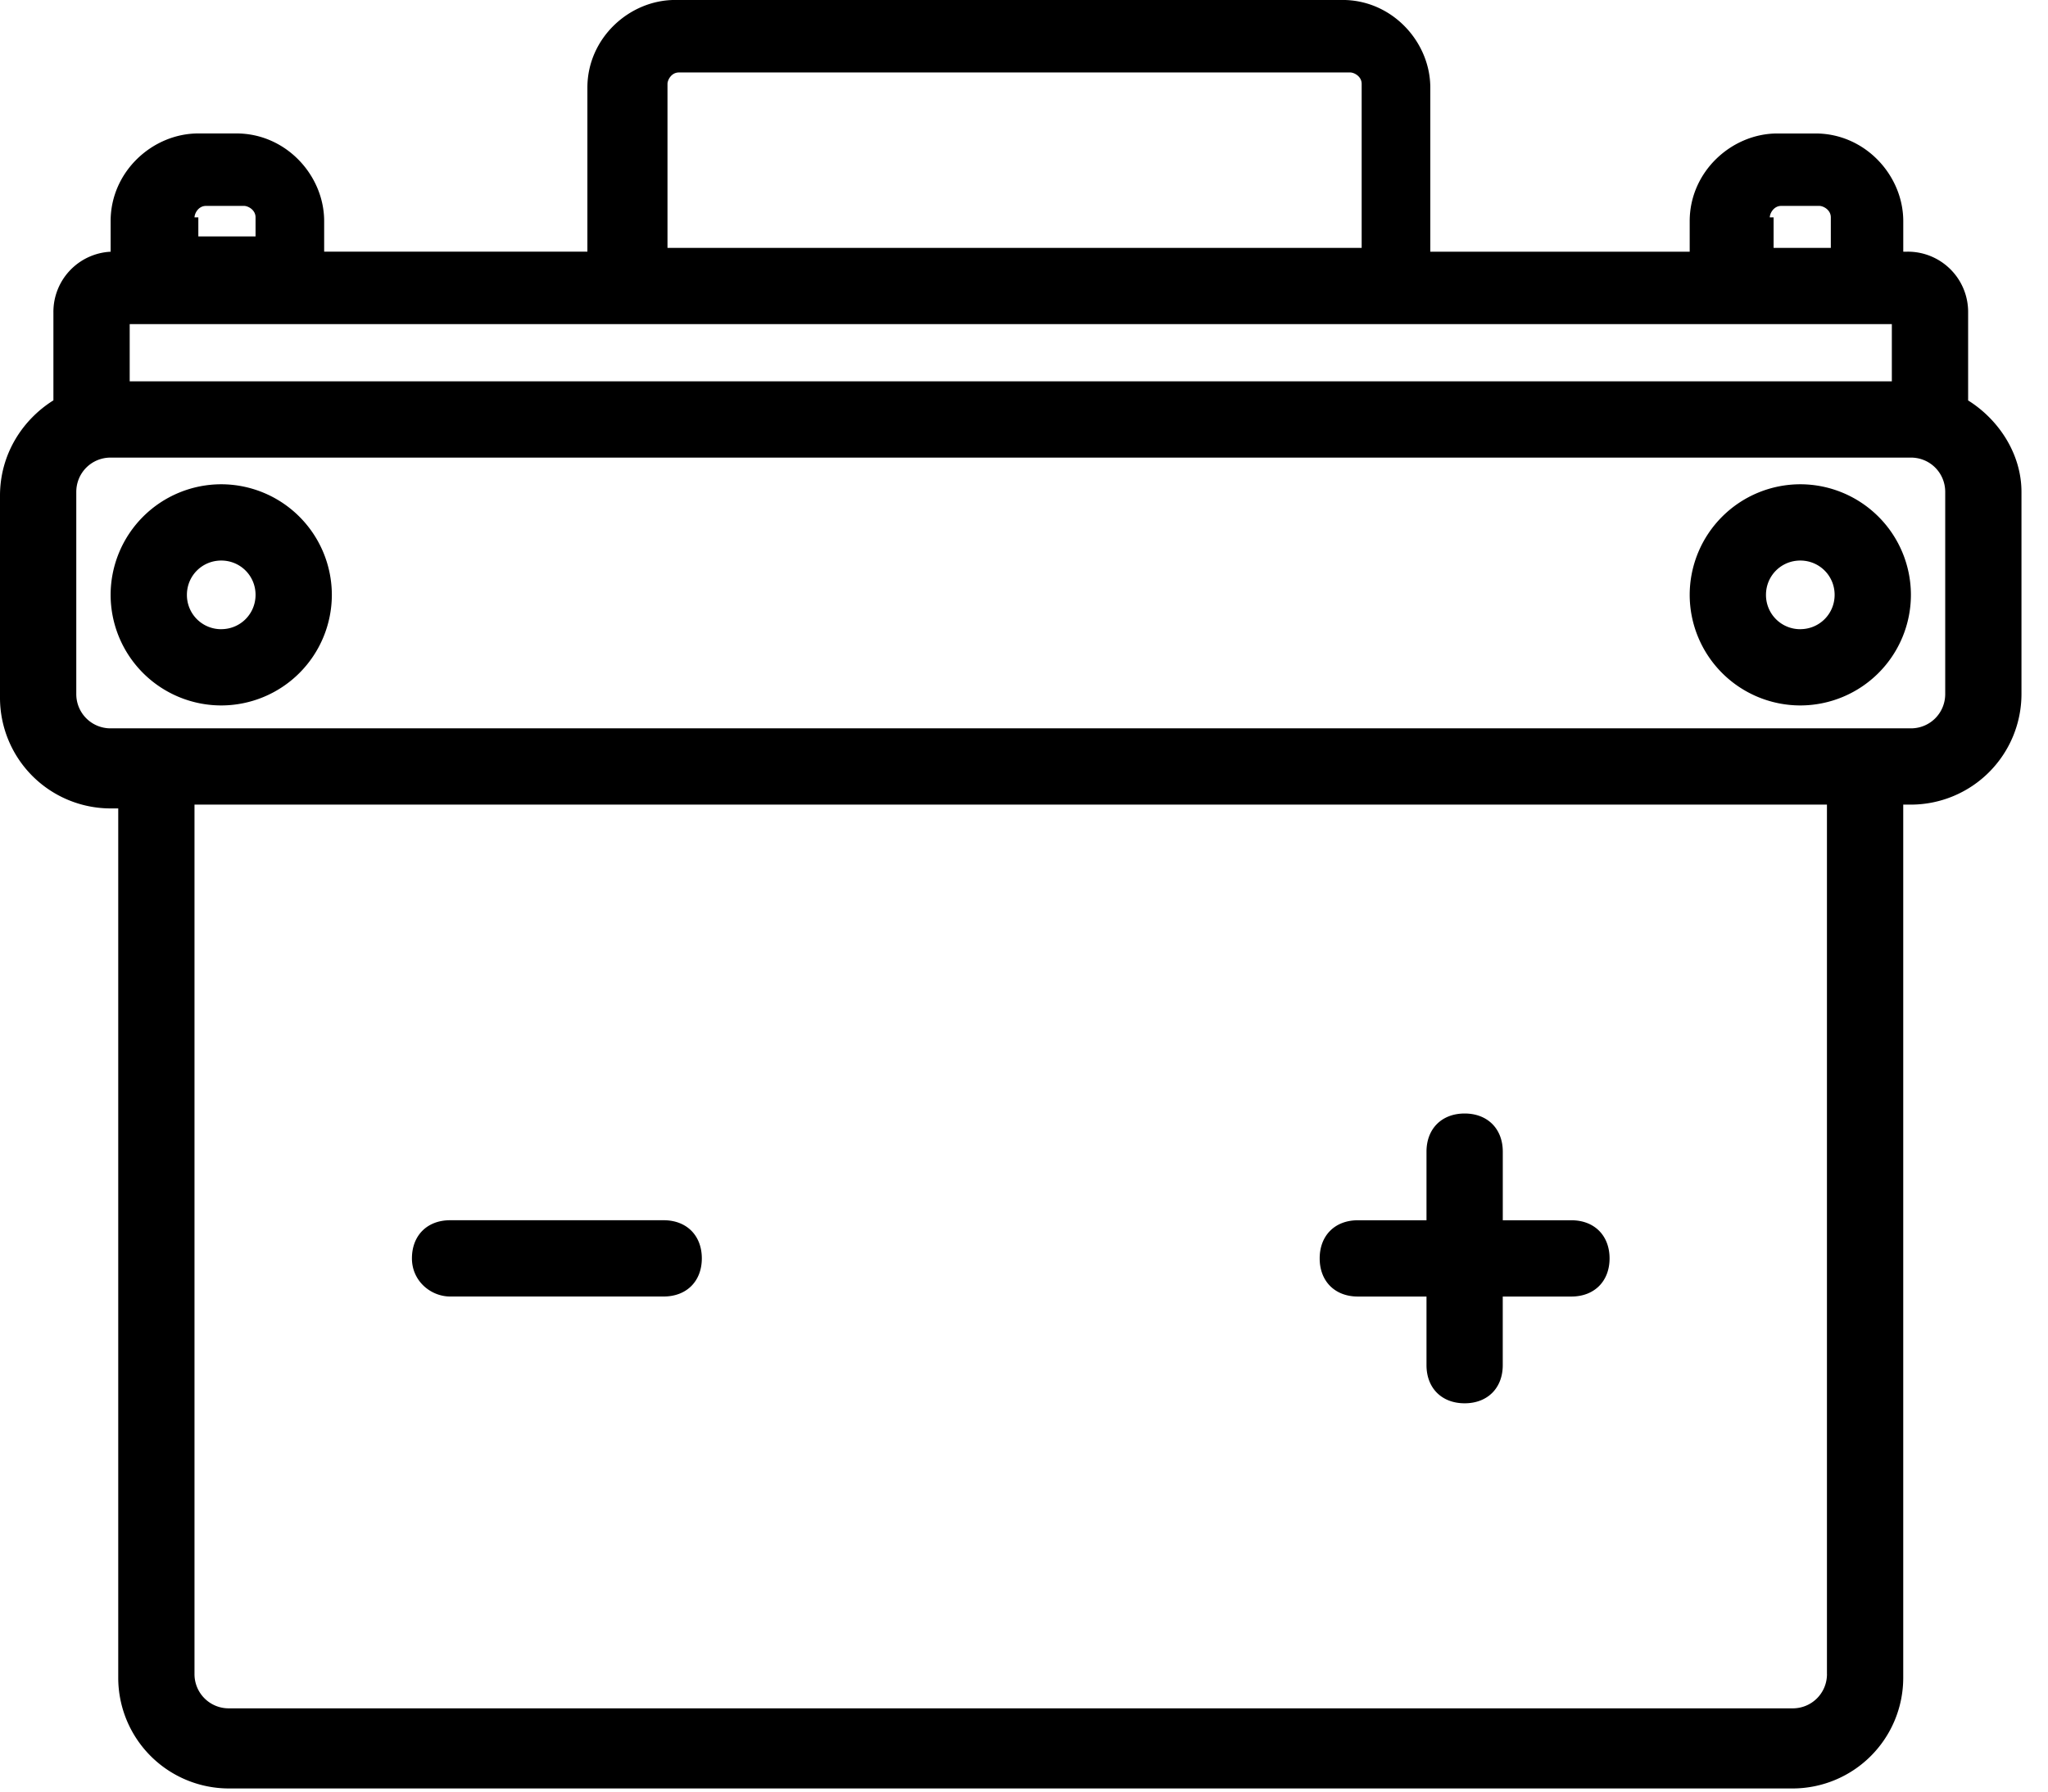
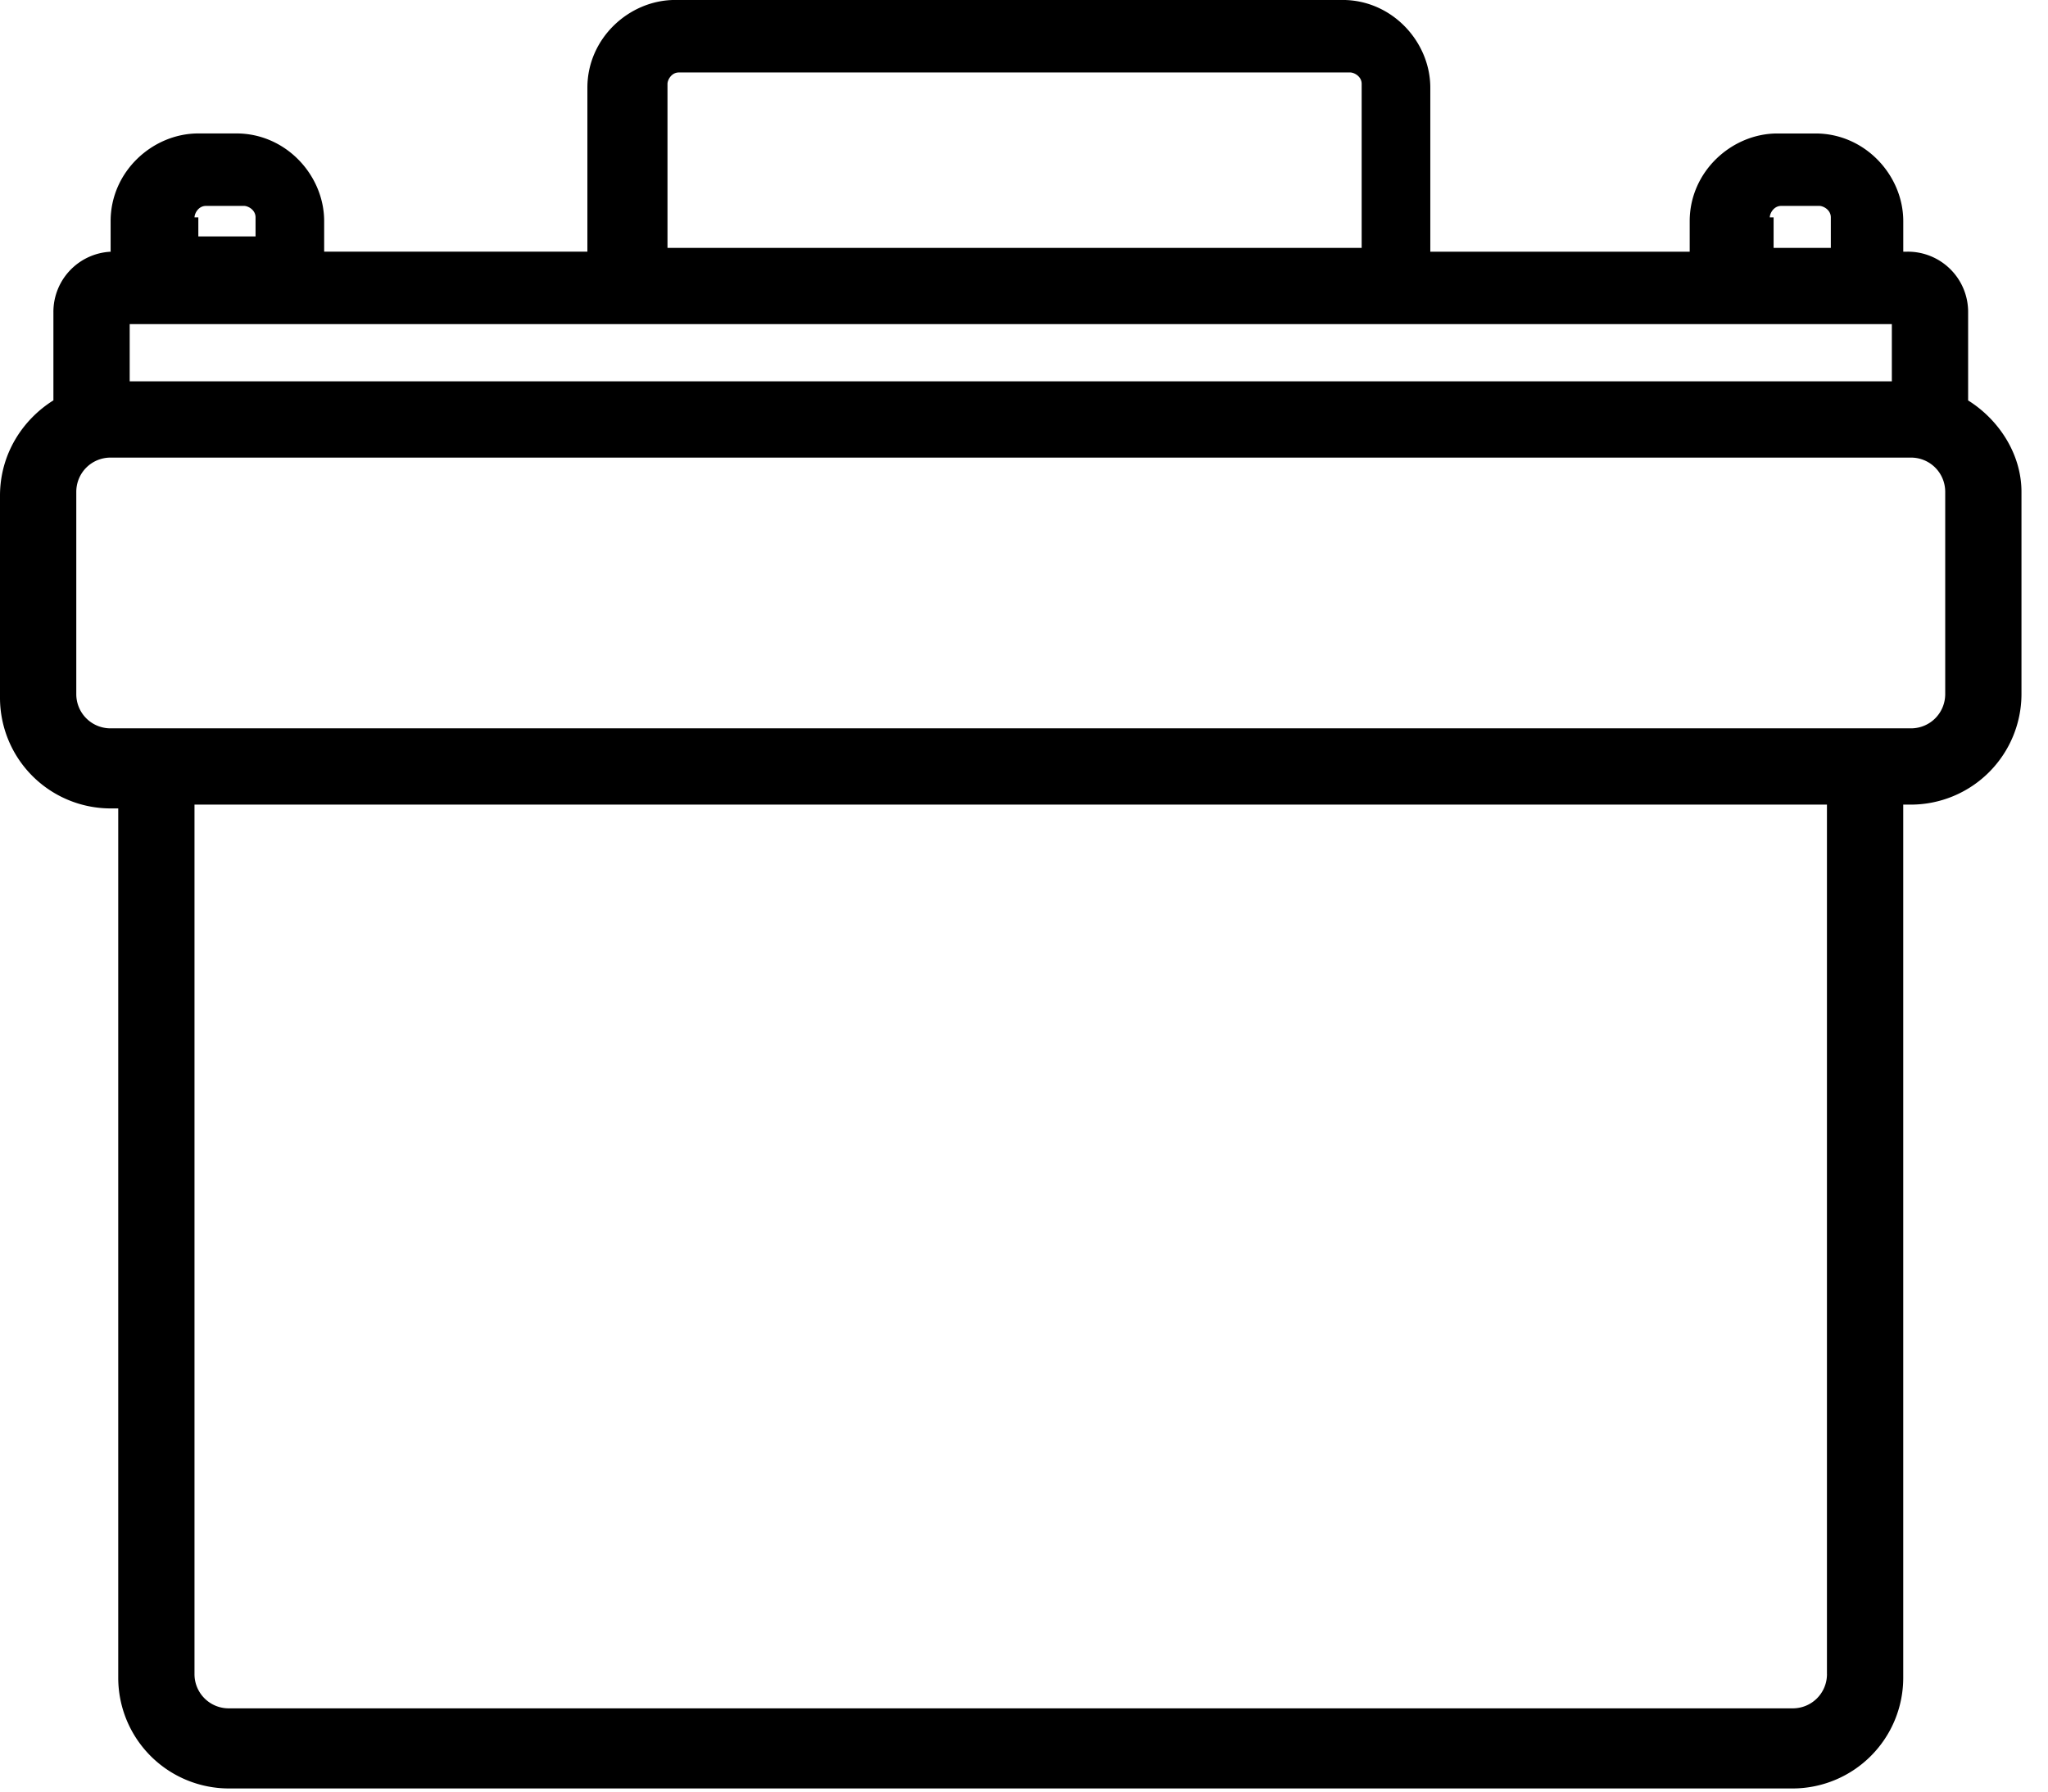
<svg xmlns="http://www.w3.org/2000/svg" viewBox="0 0 64 56" id="benefit-3">
  <path d="M61.504 12.515V9.774a1.883 1.883 0 0 0-1.907-1.907h-.12v-.954c0-1.43-1.192-2.741-2.741-2.741h-1.192c-1.43 0-2.741 1.192-2.741 2.741v.954h-8.106V2.74c0-1.43-1.192-2.741-2.741-2.741H21.097c-1.43 0-2.741 1.192-2.741 2.741v5.126H10.13v-.954c0-1.43-1.192-2.741-2.741-2.741H6.198c-1.43 0-2.741 1.192-2.741 2.741v.954h.119a1.883 1.883 0 0 0-1.907 1.907v2.741C.715 13.111 0 14.184 0 15.495v6.317a3.46 3.46 0 0 0 3.457 3.457h.238v27.176a3.46 3.46 0 0 0 3.457 3.457H56.02a3.46 3.46 0 0 0 3.456-3.457V25.15h.239a3.46 3.46 0 0 0 3.456-3.457v-6.317c0-1.192-.715-2.265-1.668-2.86zM6.079 6.794c0-.12.119-.358.357-.358h1.192c.12 0 .358.12.358.358v.596H6.198v-.596h-.12zm-2.026 3.337H59.12v1.788H4.053v-1.788zm51.253-3.337c0-.12.119-.358.357-.358h1.192c.12 0 .358.12.358.358v.954h-1.788v-.954h-.12zM20.859 2.622c0-.119.119-.357.357-.357h20.978c.12 0 .358.119.358.357v5.126H20.859V2.622zm36.234 49.704c0 .596-.476 1.072-1.072 1.072H7.15a1.068 1.068 0 0 1-1.072-1.072V25.15h51.014v27.176zm3.695-30.633c0 .596-.476 1.073-1.072 1.073H3.456a1.068 1.068 0 0 1-1.072-1.073v-6.317c0-.596.477-1.073 1.073-1.073h56.259c.596 0 1.072.477 1.072 1.073v6.317z" />
-   <path d="M56.26 15.137a3.46 3.46 0 0 0-3.457 3.456 3.46 3.46 0 0 0 3.456 3.457 3.46 3.46 0 0 0 3.457-3.457 3.46 3.46 0 0 0-3.457-3.456zm0 4.53a1.068 1.068 0 0 1-1.073-1.074c0-.596.476-1.072 1.072-1.072.596 0 1.073.476 1.073 1.072 0 .596-.477 1.073-1.073 1.073zm-49.346-4.53a3.46 3.46 0 0 0-3.457 3.456 3.46 3.46 0 0 0 3.457 3.457 3.46 3.46 0 0 0 3.456-3.457 3.46 3.46 0 0 0-3.456-3.456zm0 4.53a1.068 1.068 0 0 1-1.073-1.074c0-.596.477-1.072 1.073-1.072s1.072.476 1.072 1.072c0 .596-.476 1.073-1.072 1.073zm7.151 20.858h6.675c.715 0 1.192-.477 1.192-1.192 0-.716-.477-1.192-1.192-1.192h-6.675c-.715 0-1.192.476-1.192 1.192 0 .715.596 1.192 1.192 1.192zm28.367.001h2.146v2.145c0 .716.476 1.192 1.192 1.192.715 0 1.191-.476 1.191-1.192v-2.145h2.146c.715 0 1.192-.477 1.192-1.192s-.477-1.192-1.192-1.192h-2.145v-2.145c0-.715-.477-1.192-1.192-1.192-.716 0-1.192.477-1.192 1.192v2.145h-2.146c-.715 0-1.192.477-1.192 1.192s.477 1.192 1.192 1.192z" />
</svg>